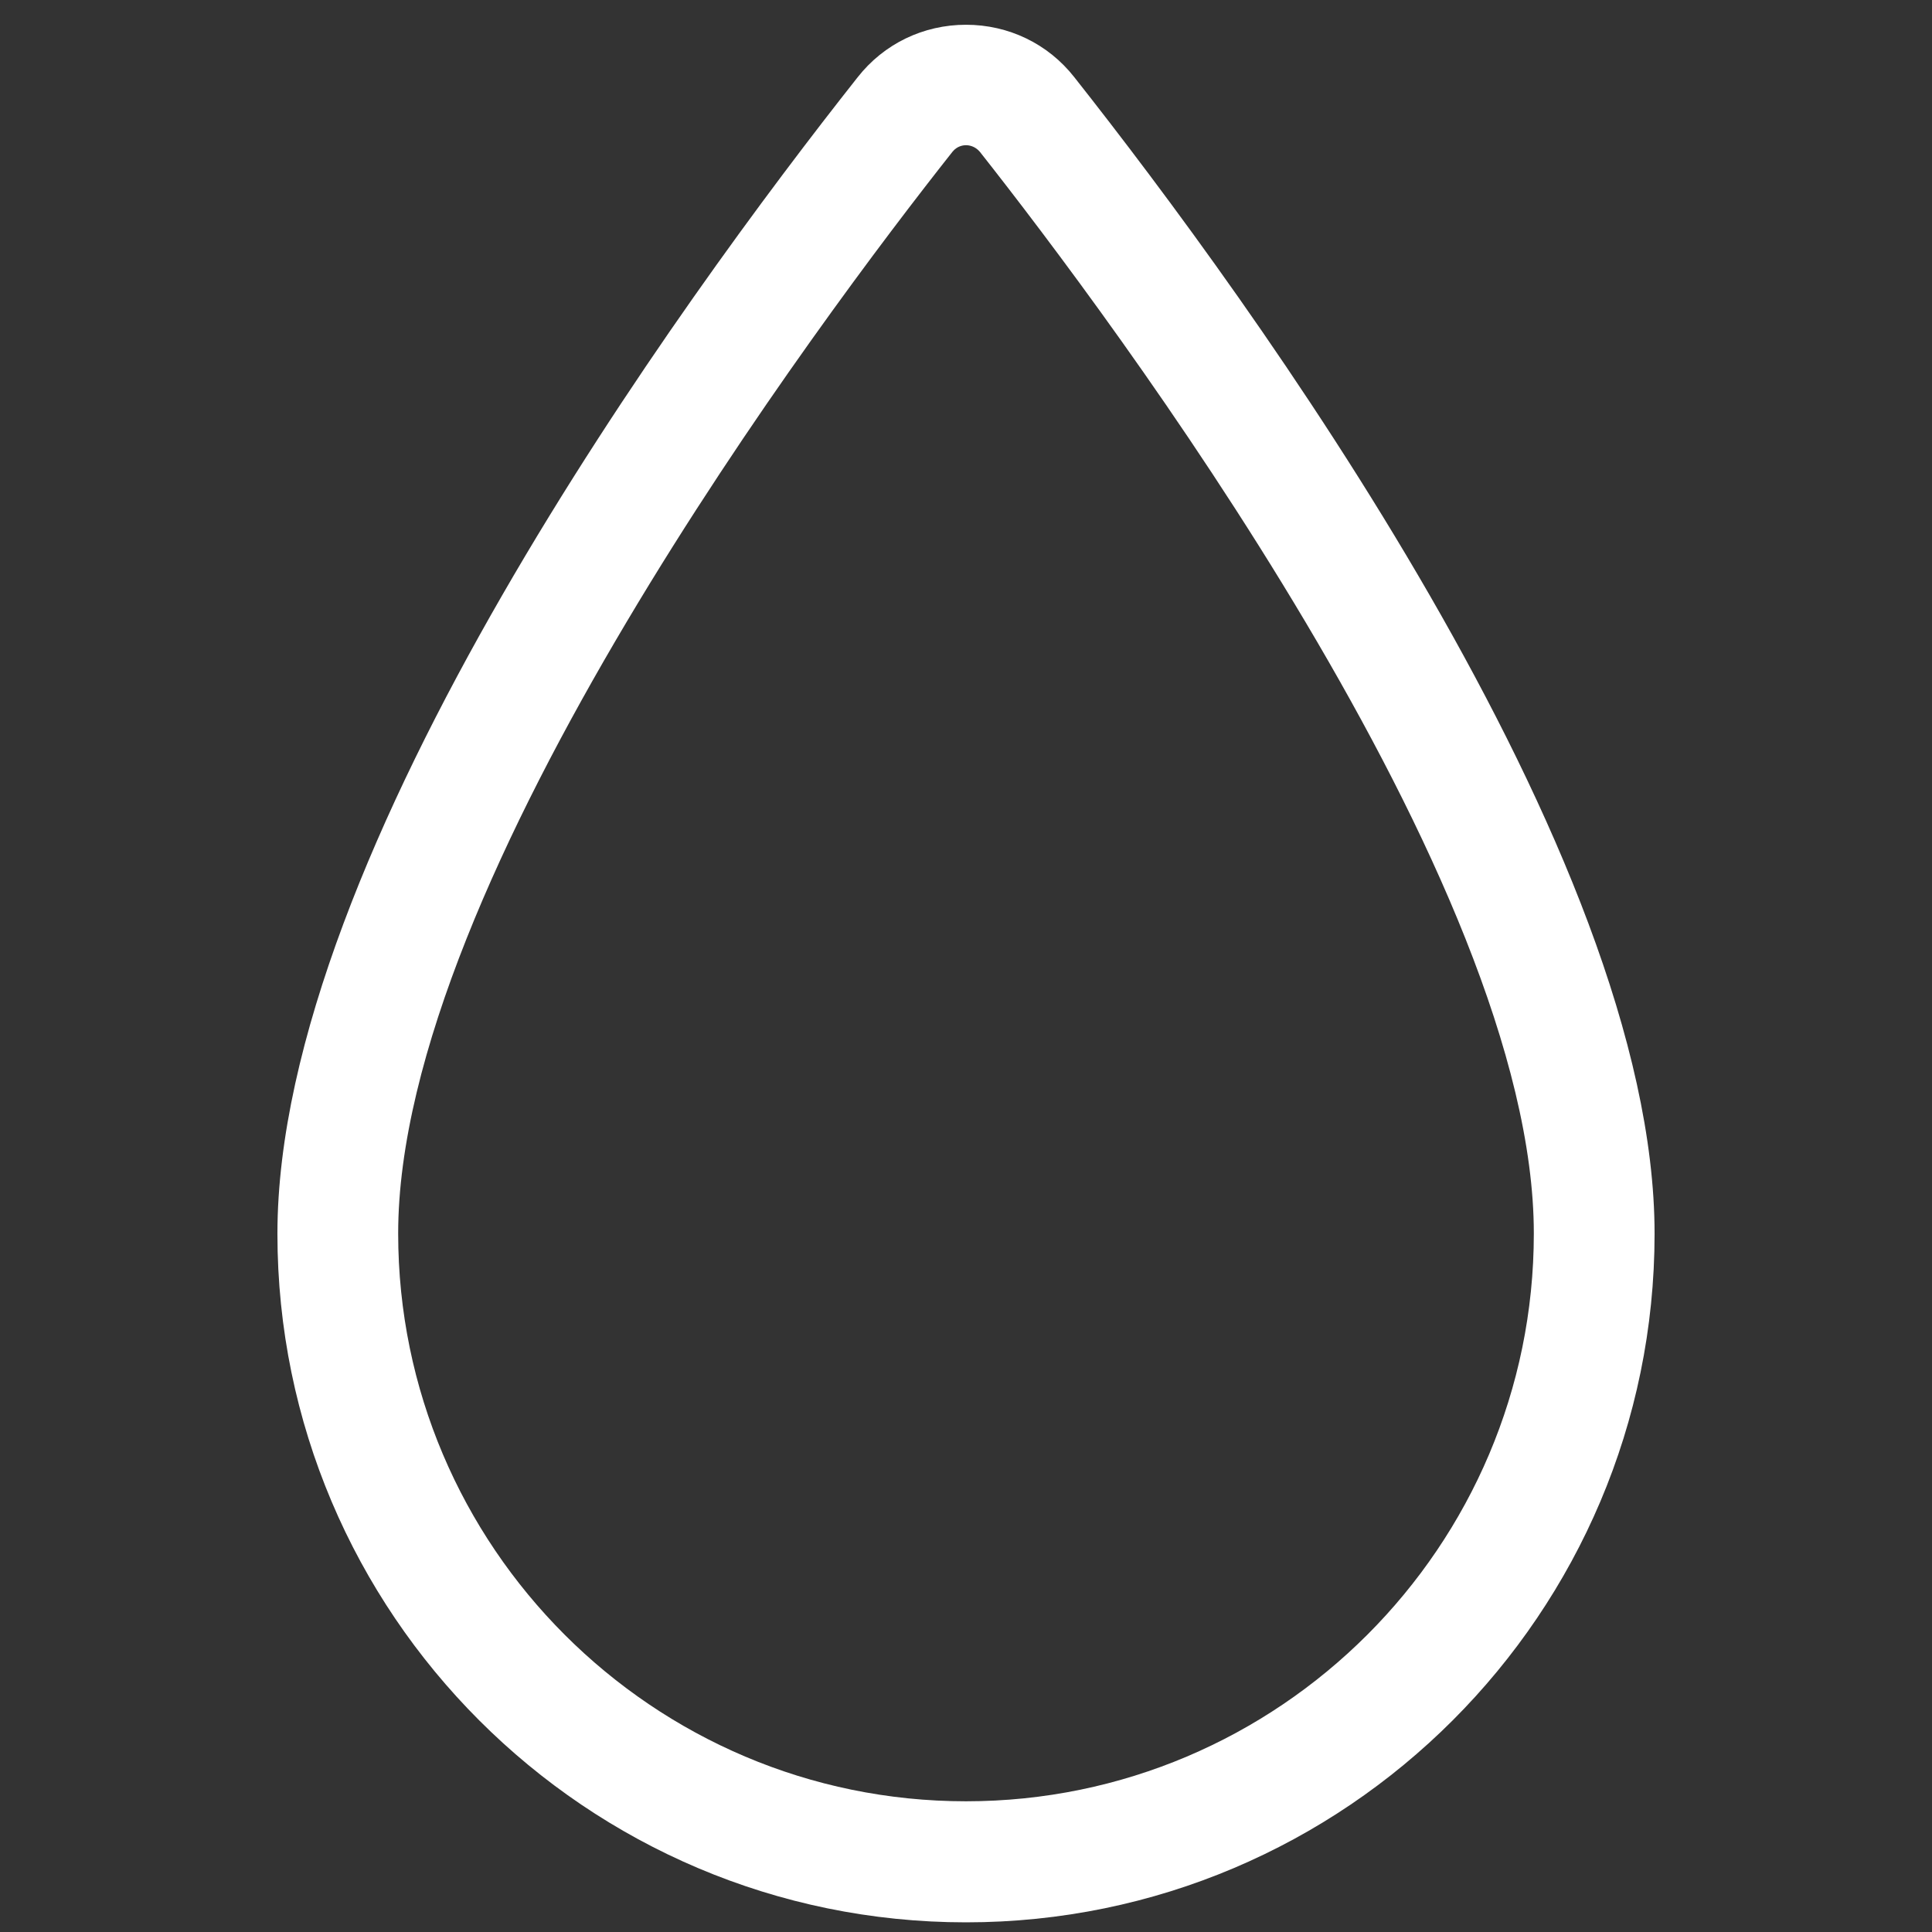
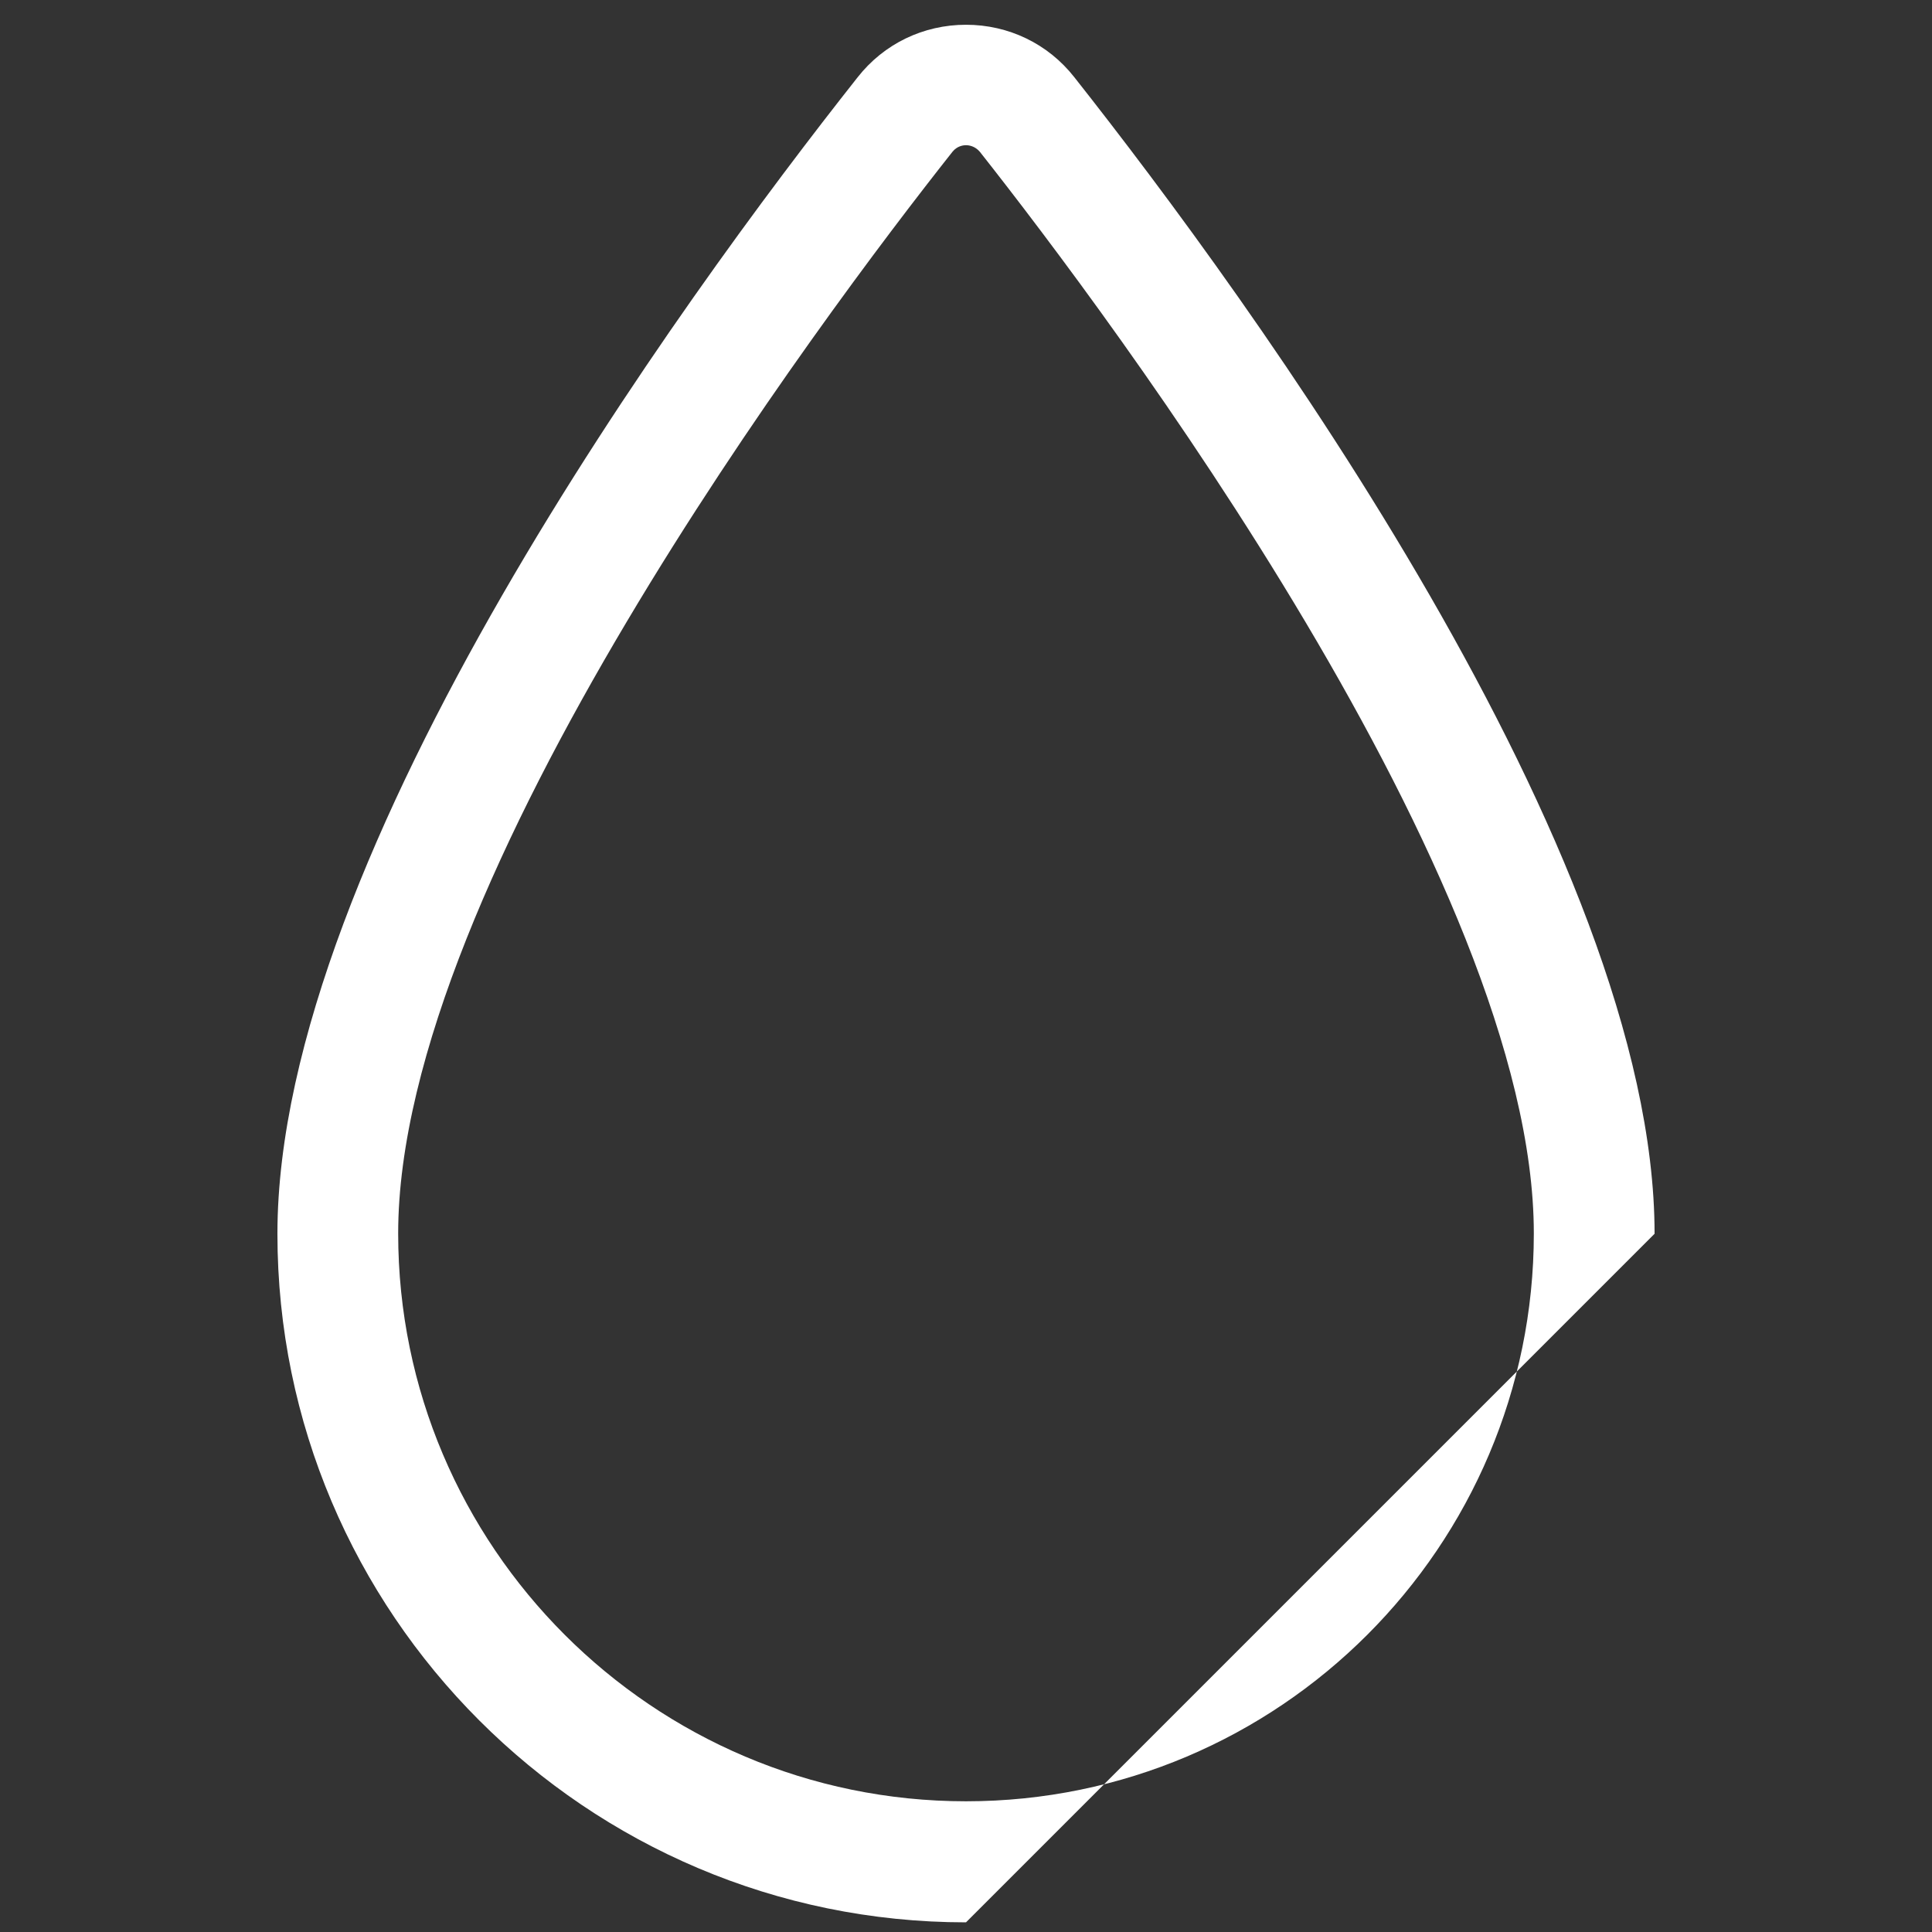
<svg xmlns="http://www.w3.org/2000/svg" width="64" height="64" viewBox="0 0 64 64" fill="none">
  <rect x="0" y="0" width="64" height="64" fill="#333333" stroke="none" />
-   <path d="M32 63.68C19.42 63.68 9.19 53.45 9.19 40.87C9.19 28.25 22.63 9.87 28.41 2.56C29.28 1.45 30.59 0.82 32 0.82C33.41 0.82 34.72 1.45 35.59 2.56C41.37 9.88 54.81 28.26 54.81 40.87C54.81 53.44 44.58 63.68 32 63.68ZM32 4.81C31.9 4.81 31.7 4.84 31.55 5.03C27.24 10.48 13.19 29.18 13.19 40.86C13.19 51.23 21.63 59.67 32 59.67C42.37 59.67 50.81 51.23 50.81 40.86C50.81 29.18 36.76 10.48 32.46 5.03C32.3 4.84 32.1 4.81 32 4.81Z" fill="white" />
+   <path d="M32 63.68C19.42 63.68 9.19 53.45 9.19 40.87C9.19 28.25 22.63 9.87 28.41 2.56C29.28 1.45 30.59 0.82 32 0.82C33.41 0.82 34.72 1.45 35.59 2.56C41.37 9.88 54.81 28.26 54.81 40.87ZM32 4.81C31.9 4.81 31.7 4.84 31.55 5.03C27.24 10.48 13.19 29.18 13.19 40.86C13.19 51.23 21.63 59.67 32 59.67C42.37 59.67 50.81 51.23 50.81 40.86C50.81 29.18 36.76 10.48 32.46 5.03C32.3 4.84 32.1 4.81 32 4.81Z" fill="white" />
</svg>